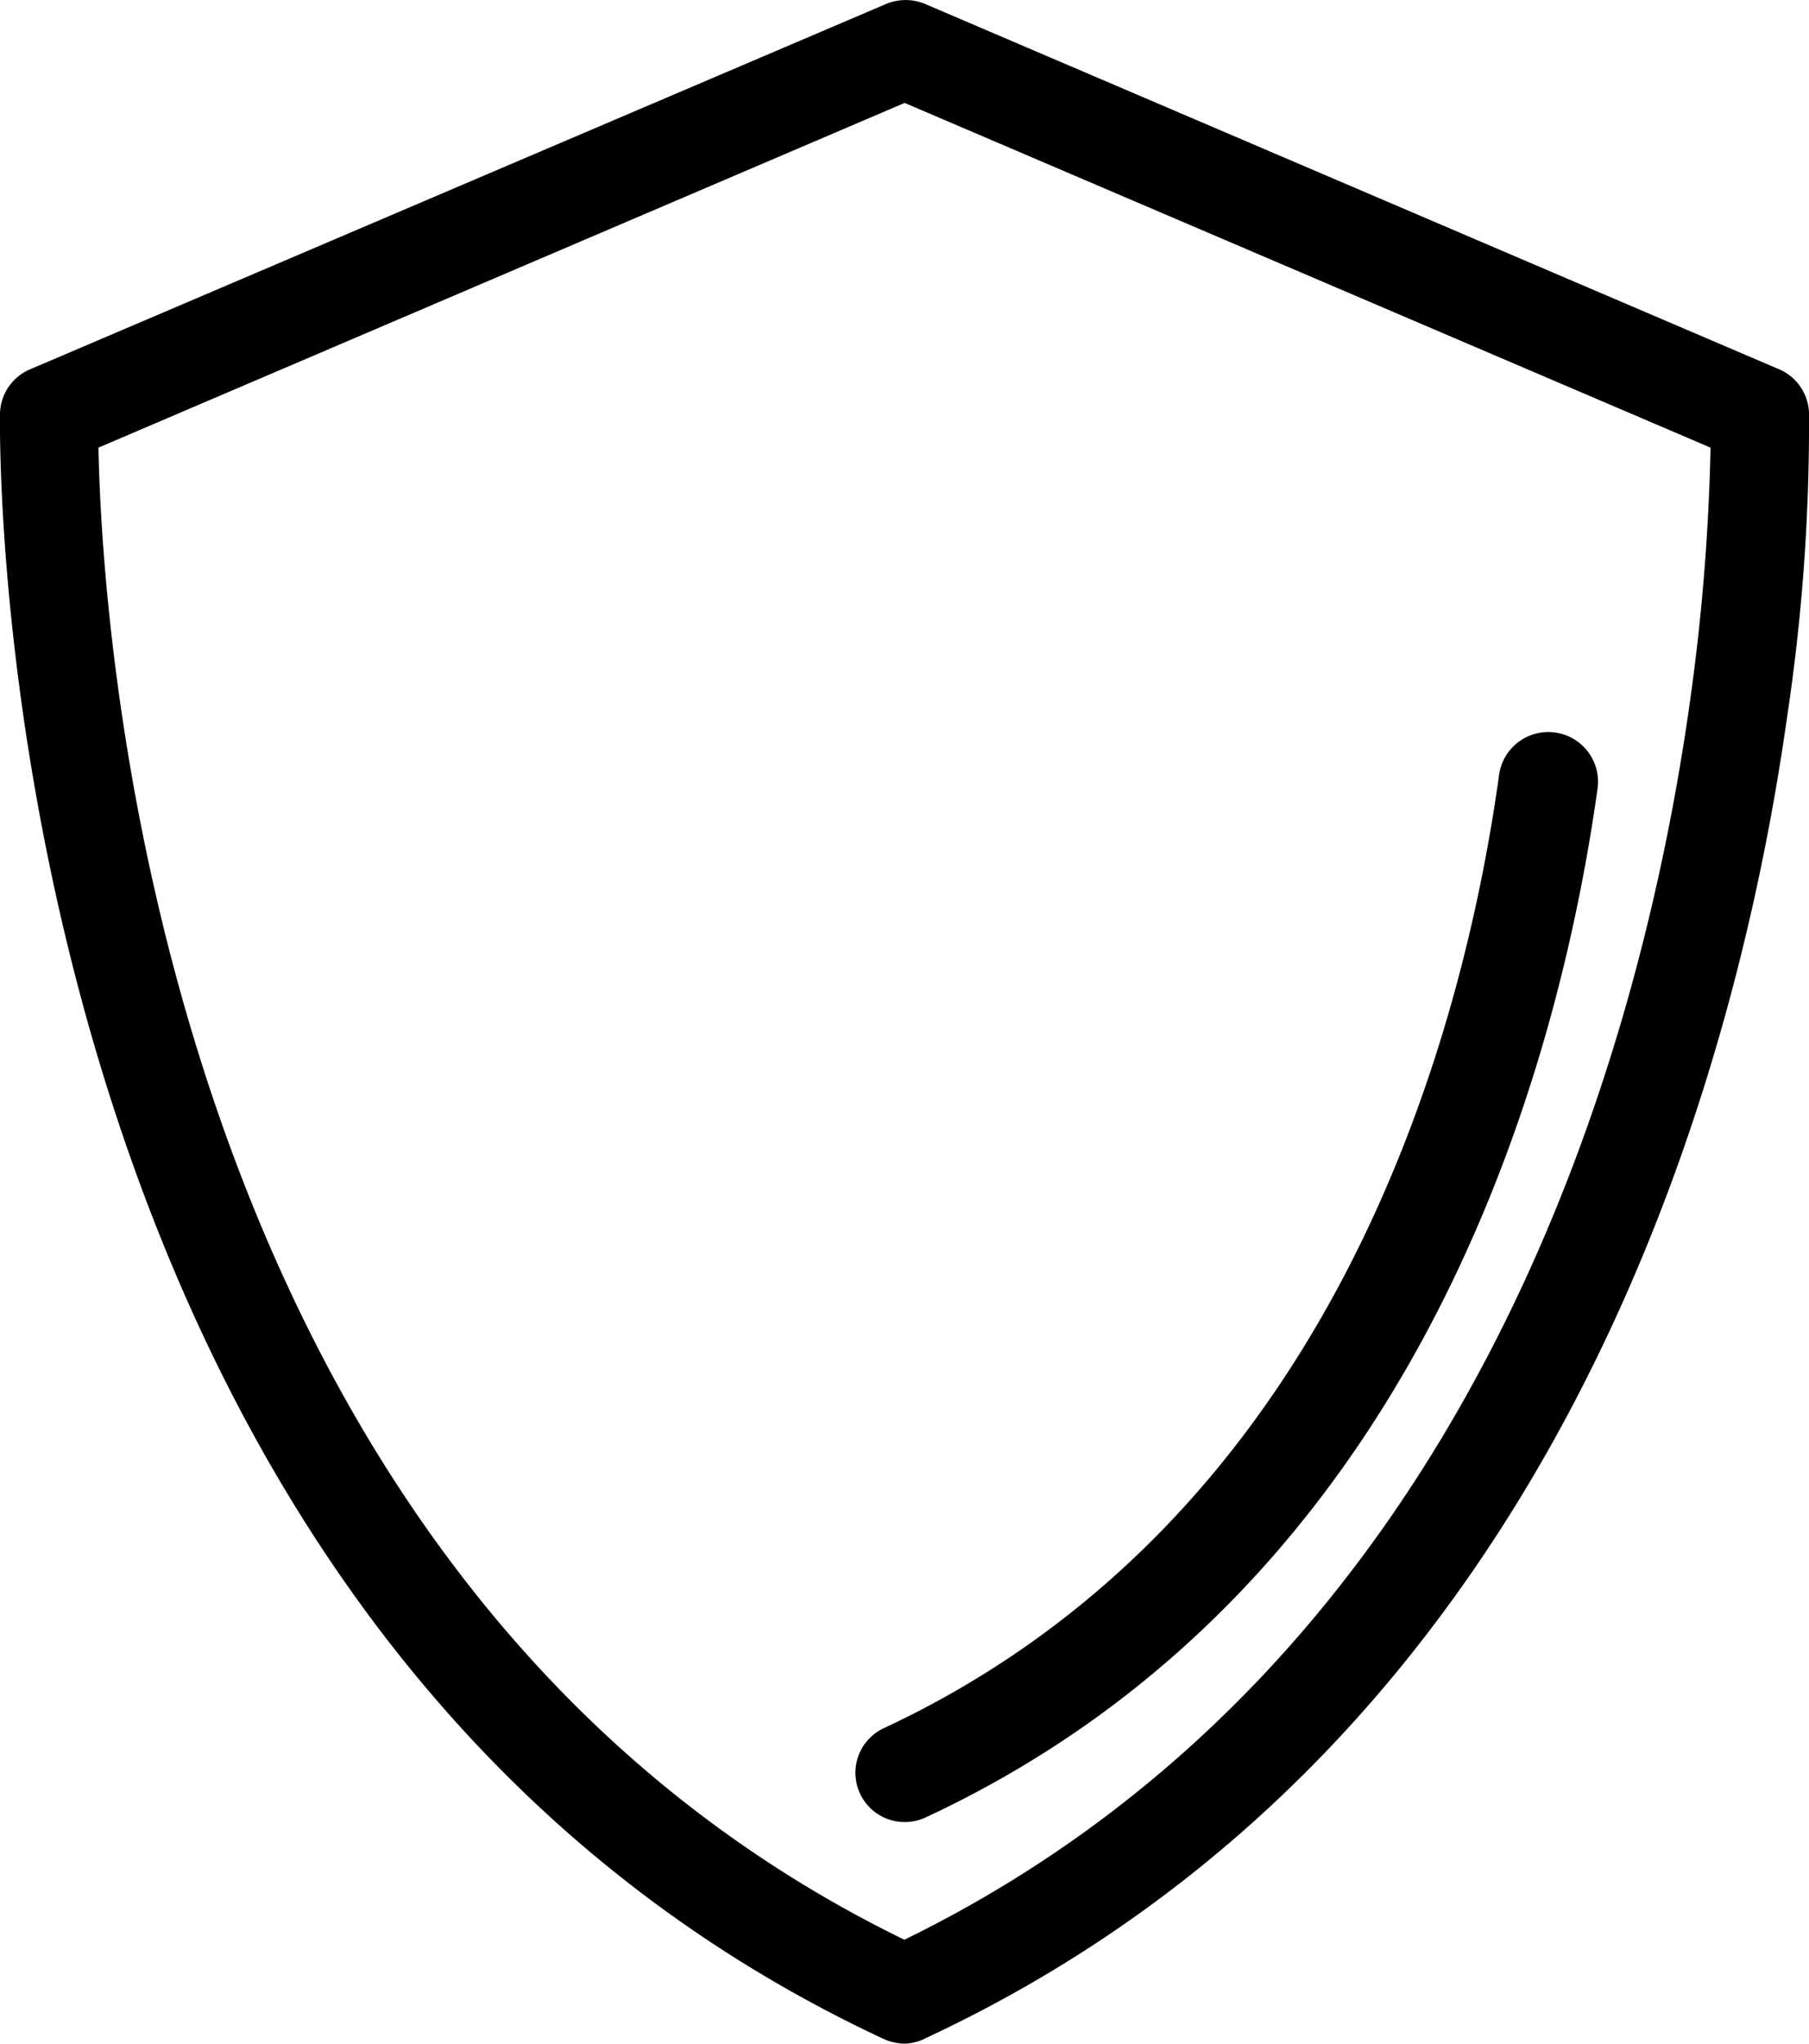
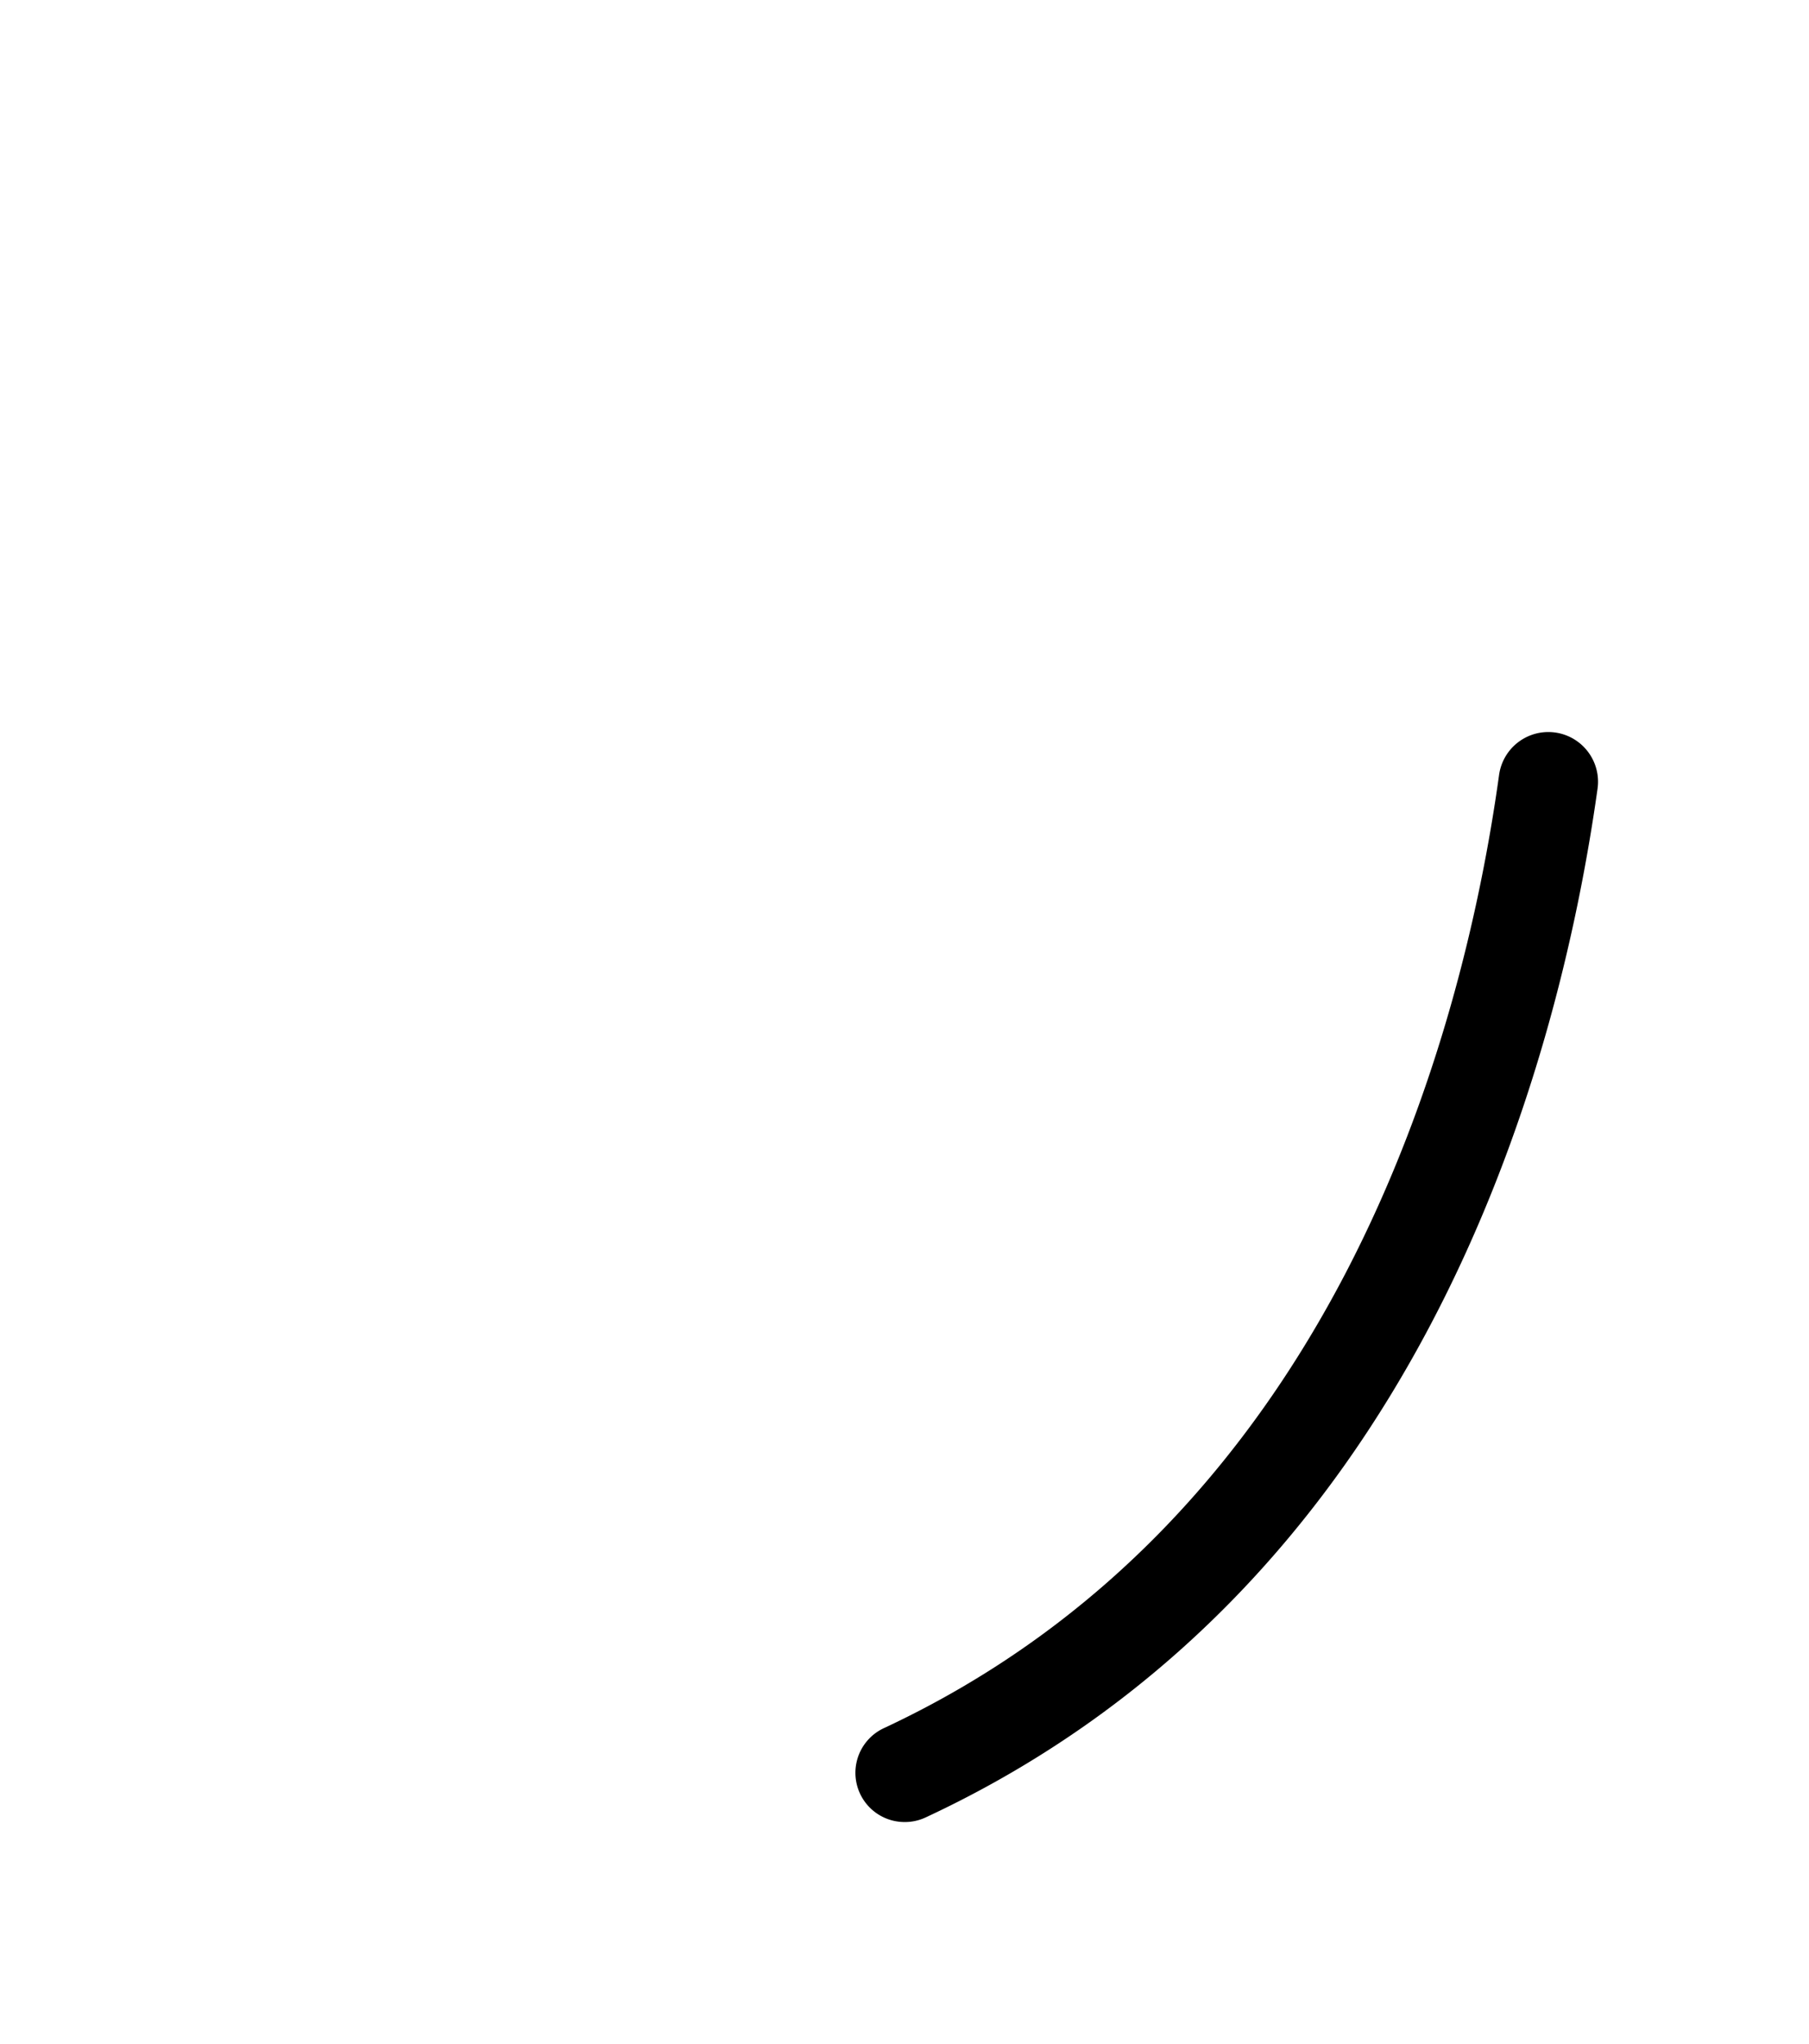
<svg xmlns="http://www.w3.org/2000/svg" viewBox="0 0 73.49 83">
  <g id="Capa_2" data-name="Capa 2">
    <g id="Capa_1-2" data-name="Capa 1">
      <g id="Capa_2-17" data-name="Capa 2-17">
        <g id="icons-17">
-           <path id="Trazado_87" data-name="Trazado 87" d="M36.75,83a2.1,2.1,0,0,1-.85-.19C-.86,65.67,0,17.3,0,16.81A2,2,0,0,1,1.22,15L36,.16a2.06,2.06,0,0,1,1.58,0L72.28,15a2,2,0,0,1,1.21,1.78,79.69,79.69,0,0,1-.89,12.34C70.5,44,63.16,70.86,37.6,82.78A1.92,1.92,0,0,1,36.75,83ZM4,18.18C4.14,25.64,6.4,64,36.74,78.78c23.18-11.32,29.93-36.23,31.9-50.19h0a86.44,86.44,0,0,0,.85-10.41l-32.74-14Z" />
          <path id="Trazado_88" data-name="Trazado 88" d="M36.75,74a2,2,0,0,1-.85-3.81c18.22-8.5,23.5-27.91,25-38.72a2,2,0,0,1,4,.56c-1.63,11.61-7.35,32.49-27.29,41.78A2,2,0,0,1,36.75,74Z" />
        </g>
      </g>
    </g>
  </g>
</svg>